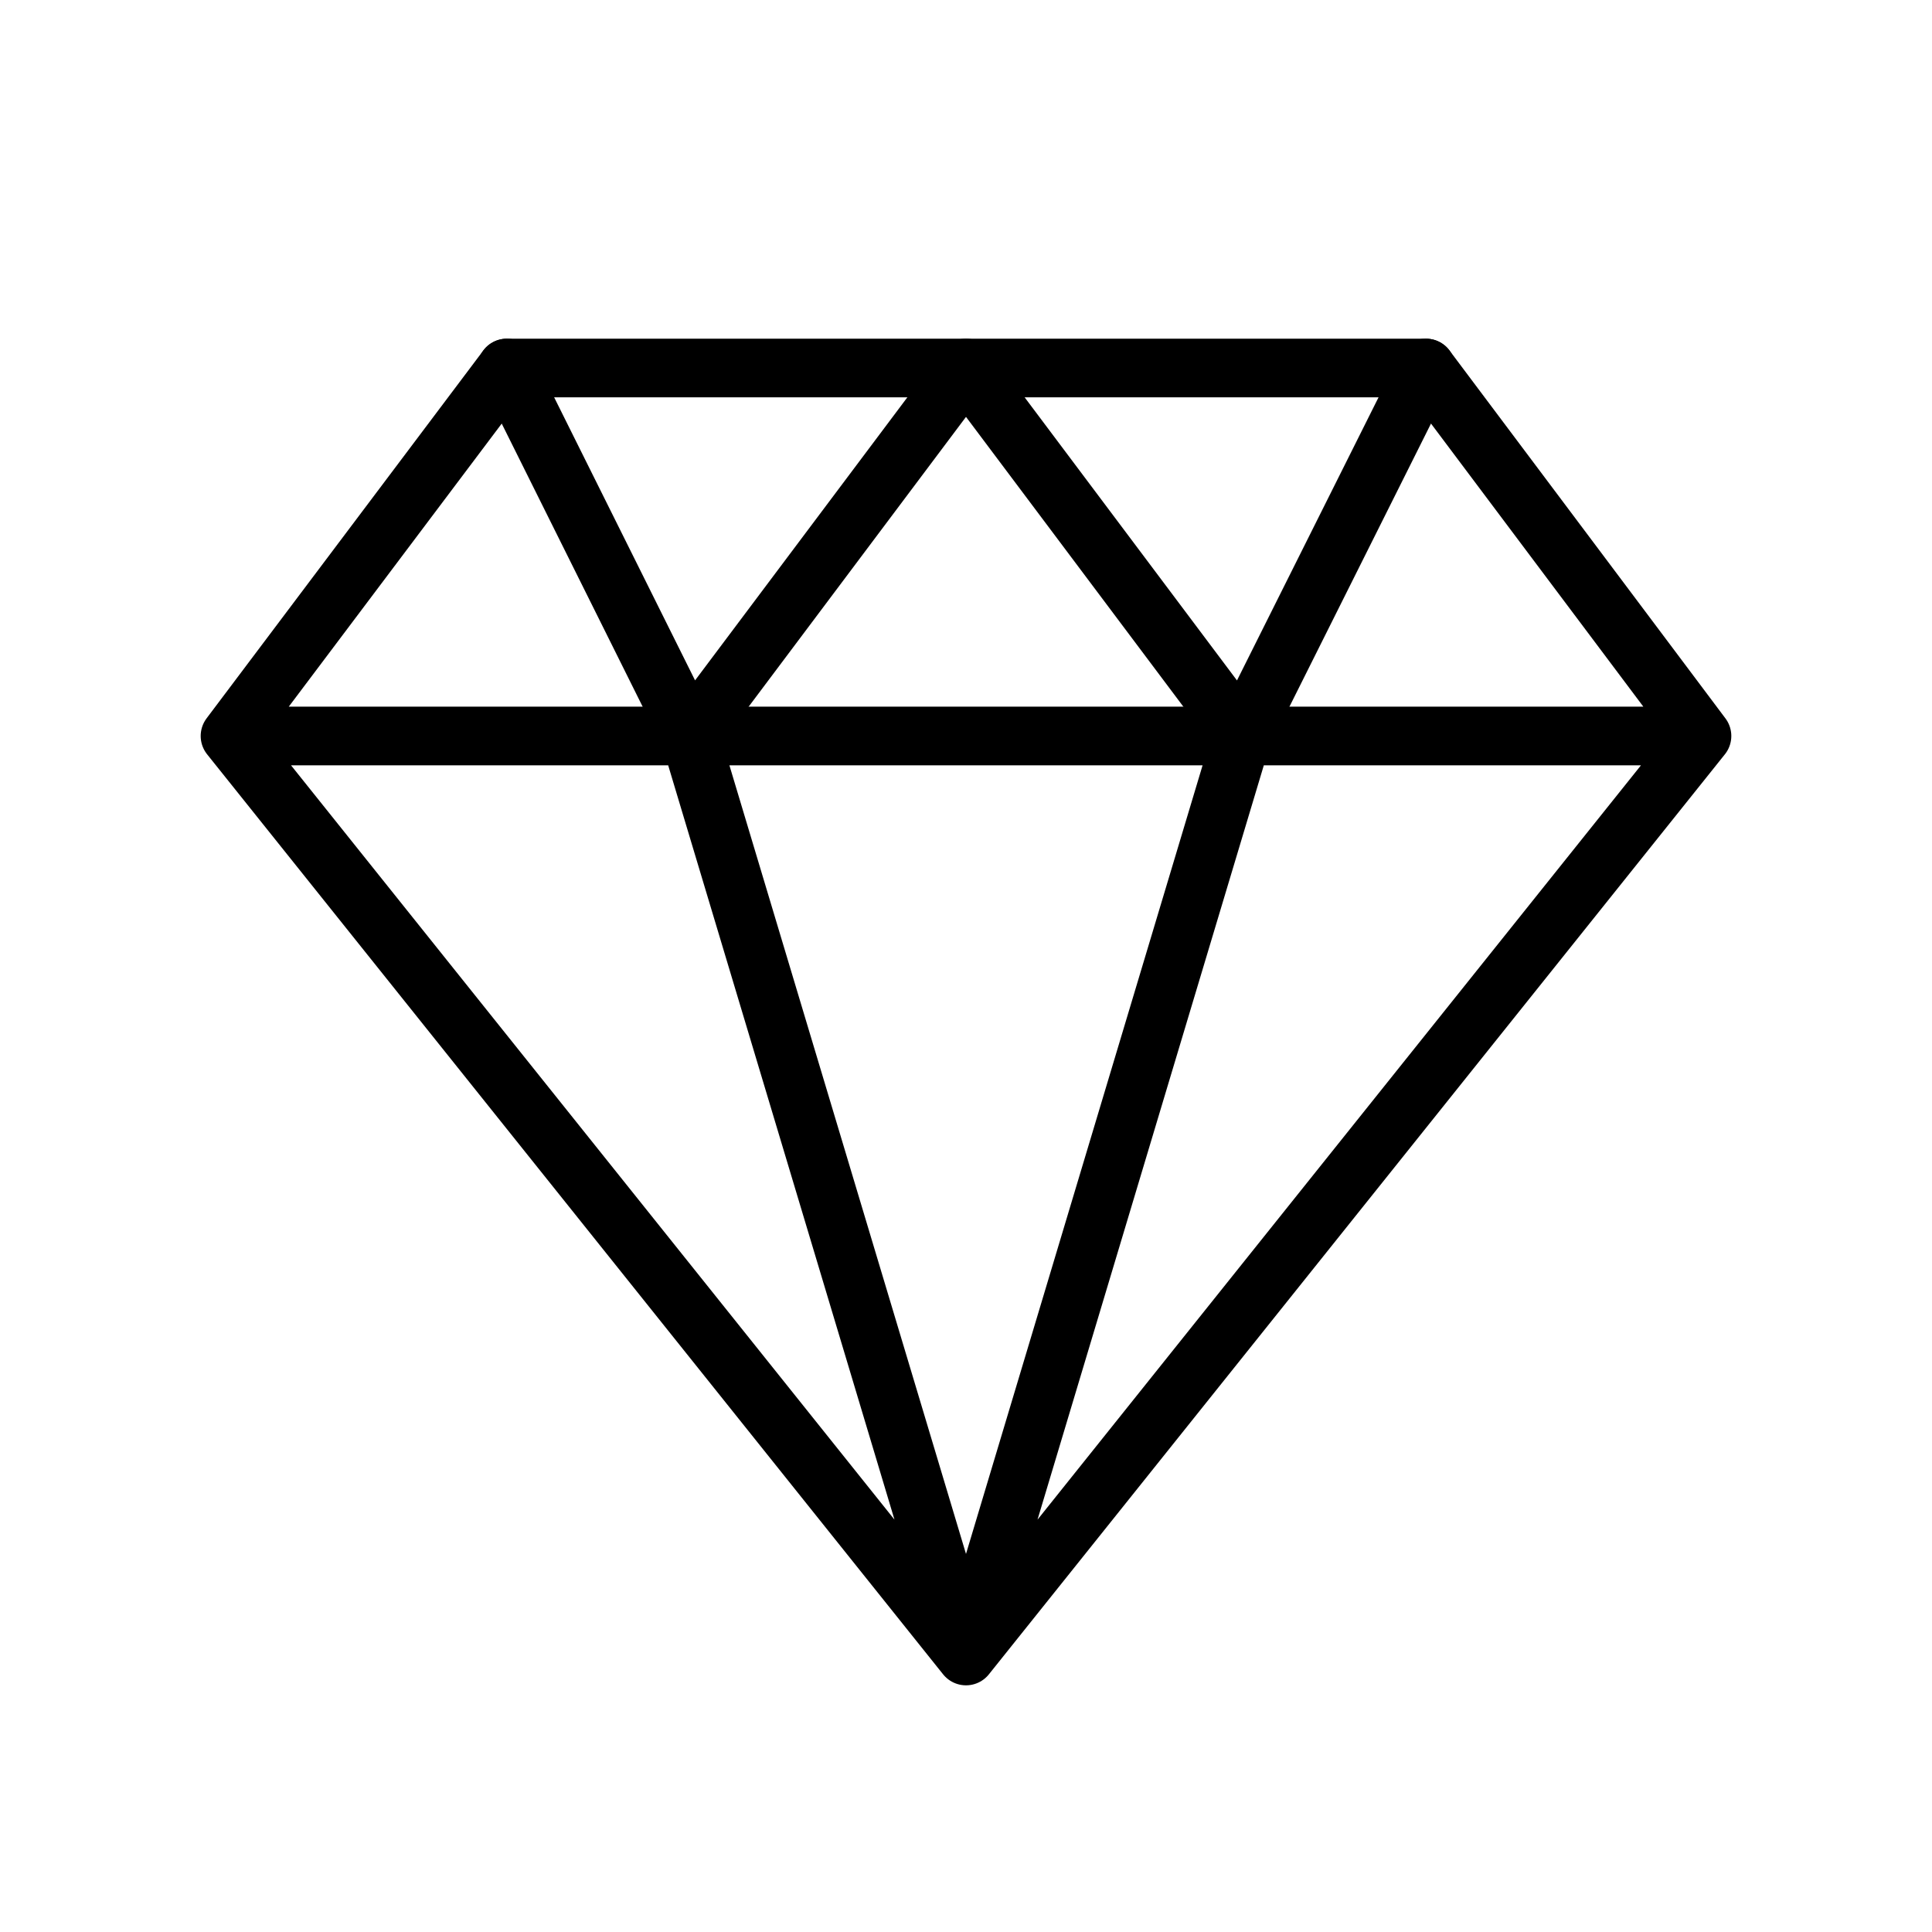
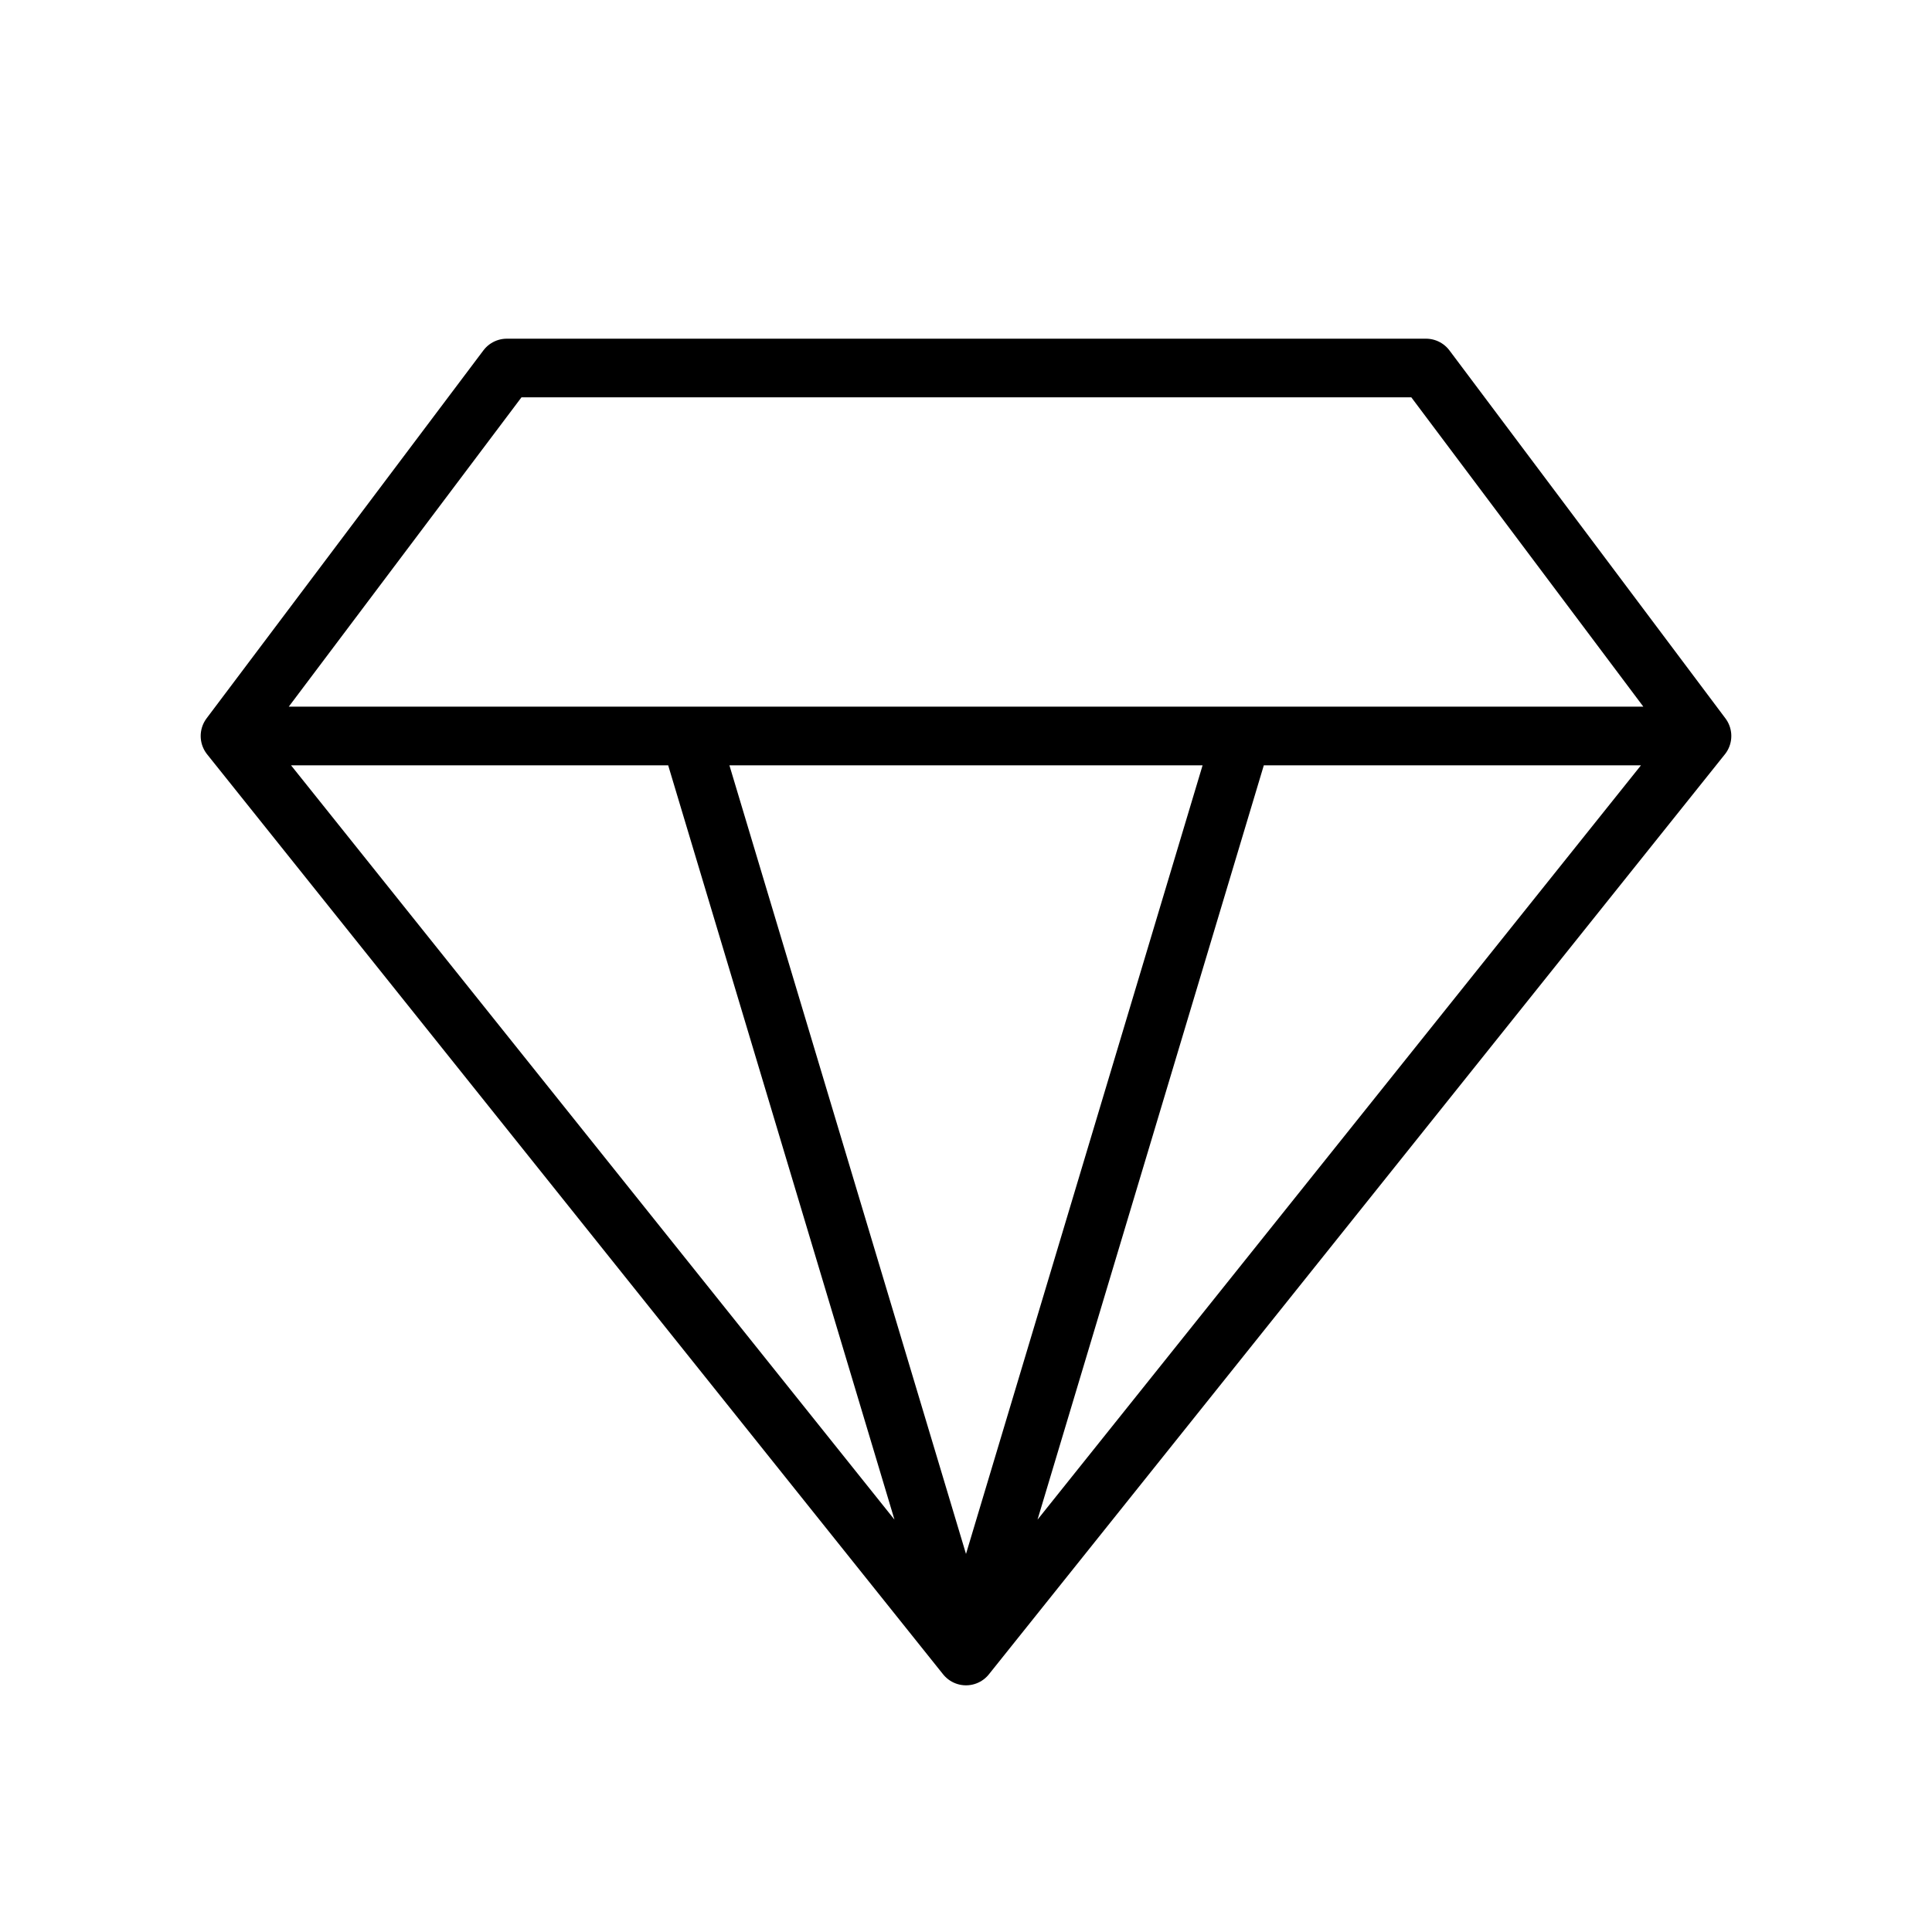
<svg xmlns="http://www.w3.org/2000/svg" width="56" height="56" viewBox="0 0 56 56" fill="none">
  <path d="M49.333 21.333L41.333 10.667H14.691L6.667 21.333M49.333 21.333L28 48M49.333 21.333H6.667M28 48L6.667 21.333M28 48L20 21.333M28 48L36 21.333" stroke="black" stroke-width="1.7" stroke-linecap="round" stroke-linejoin="round" />
-   <path d="M14.69 10.667L20 21.333L28 10.667L36 21.333L41.333 10.667" stroke="black" stroke-width="1.7" stroke-linecap="round" stroke-linejoin="round" />
</svg>